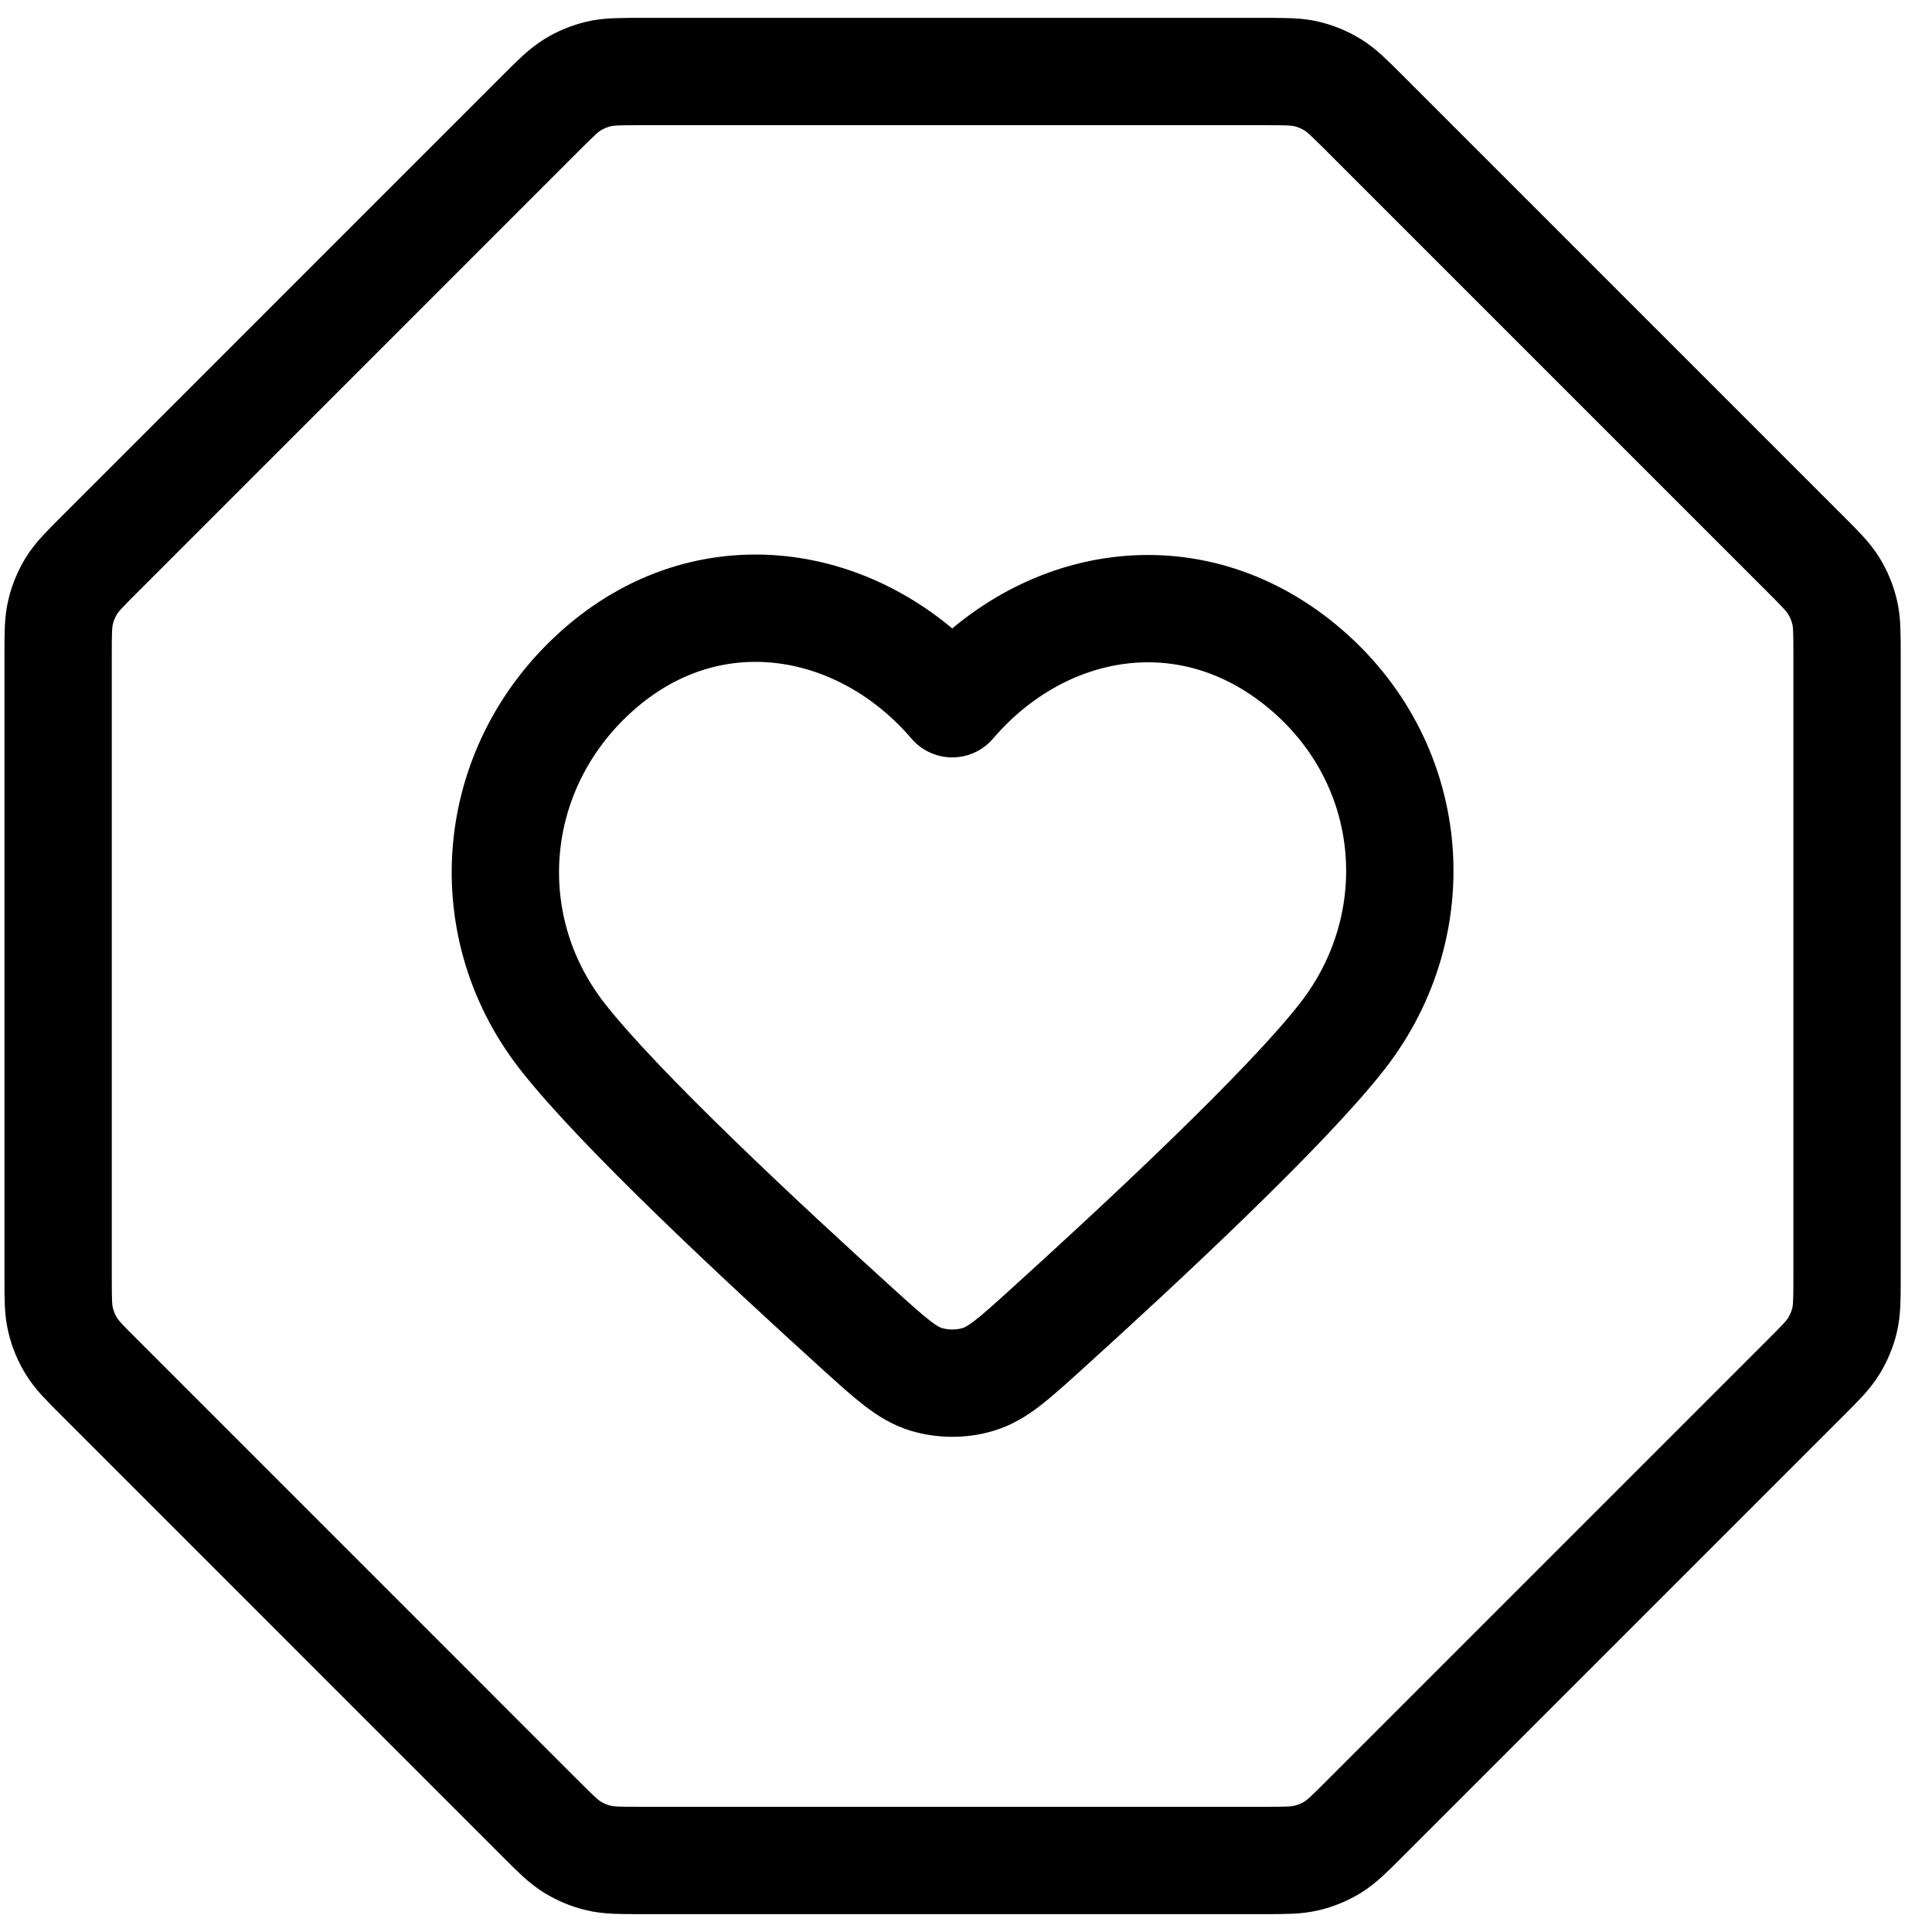
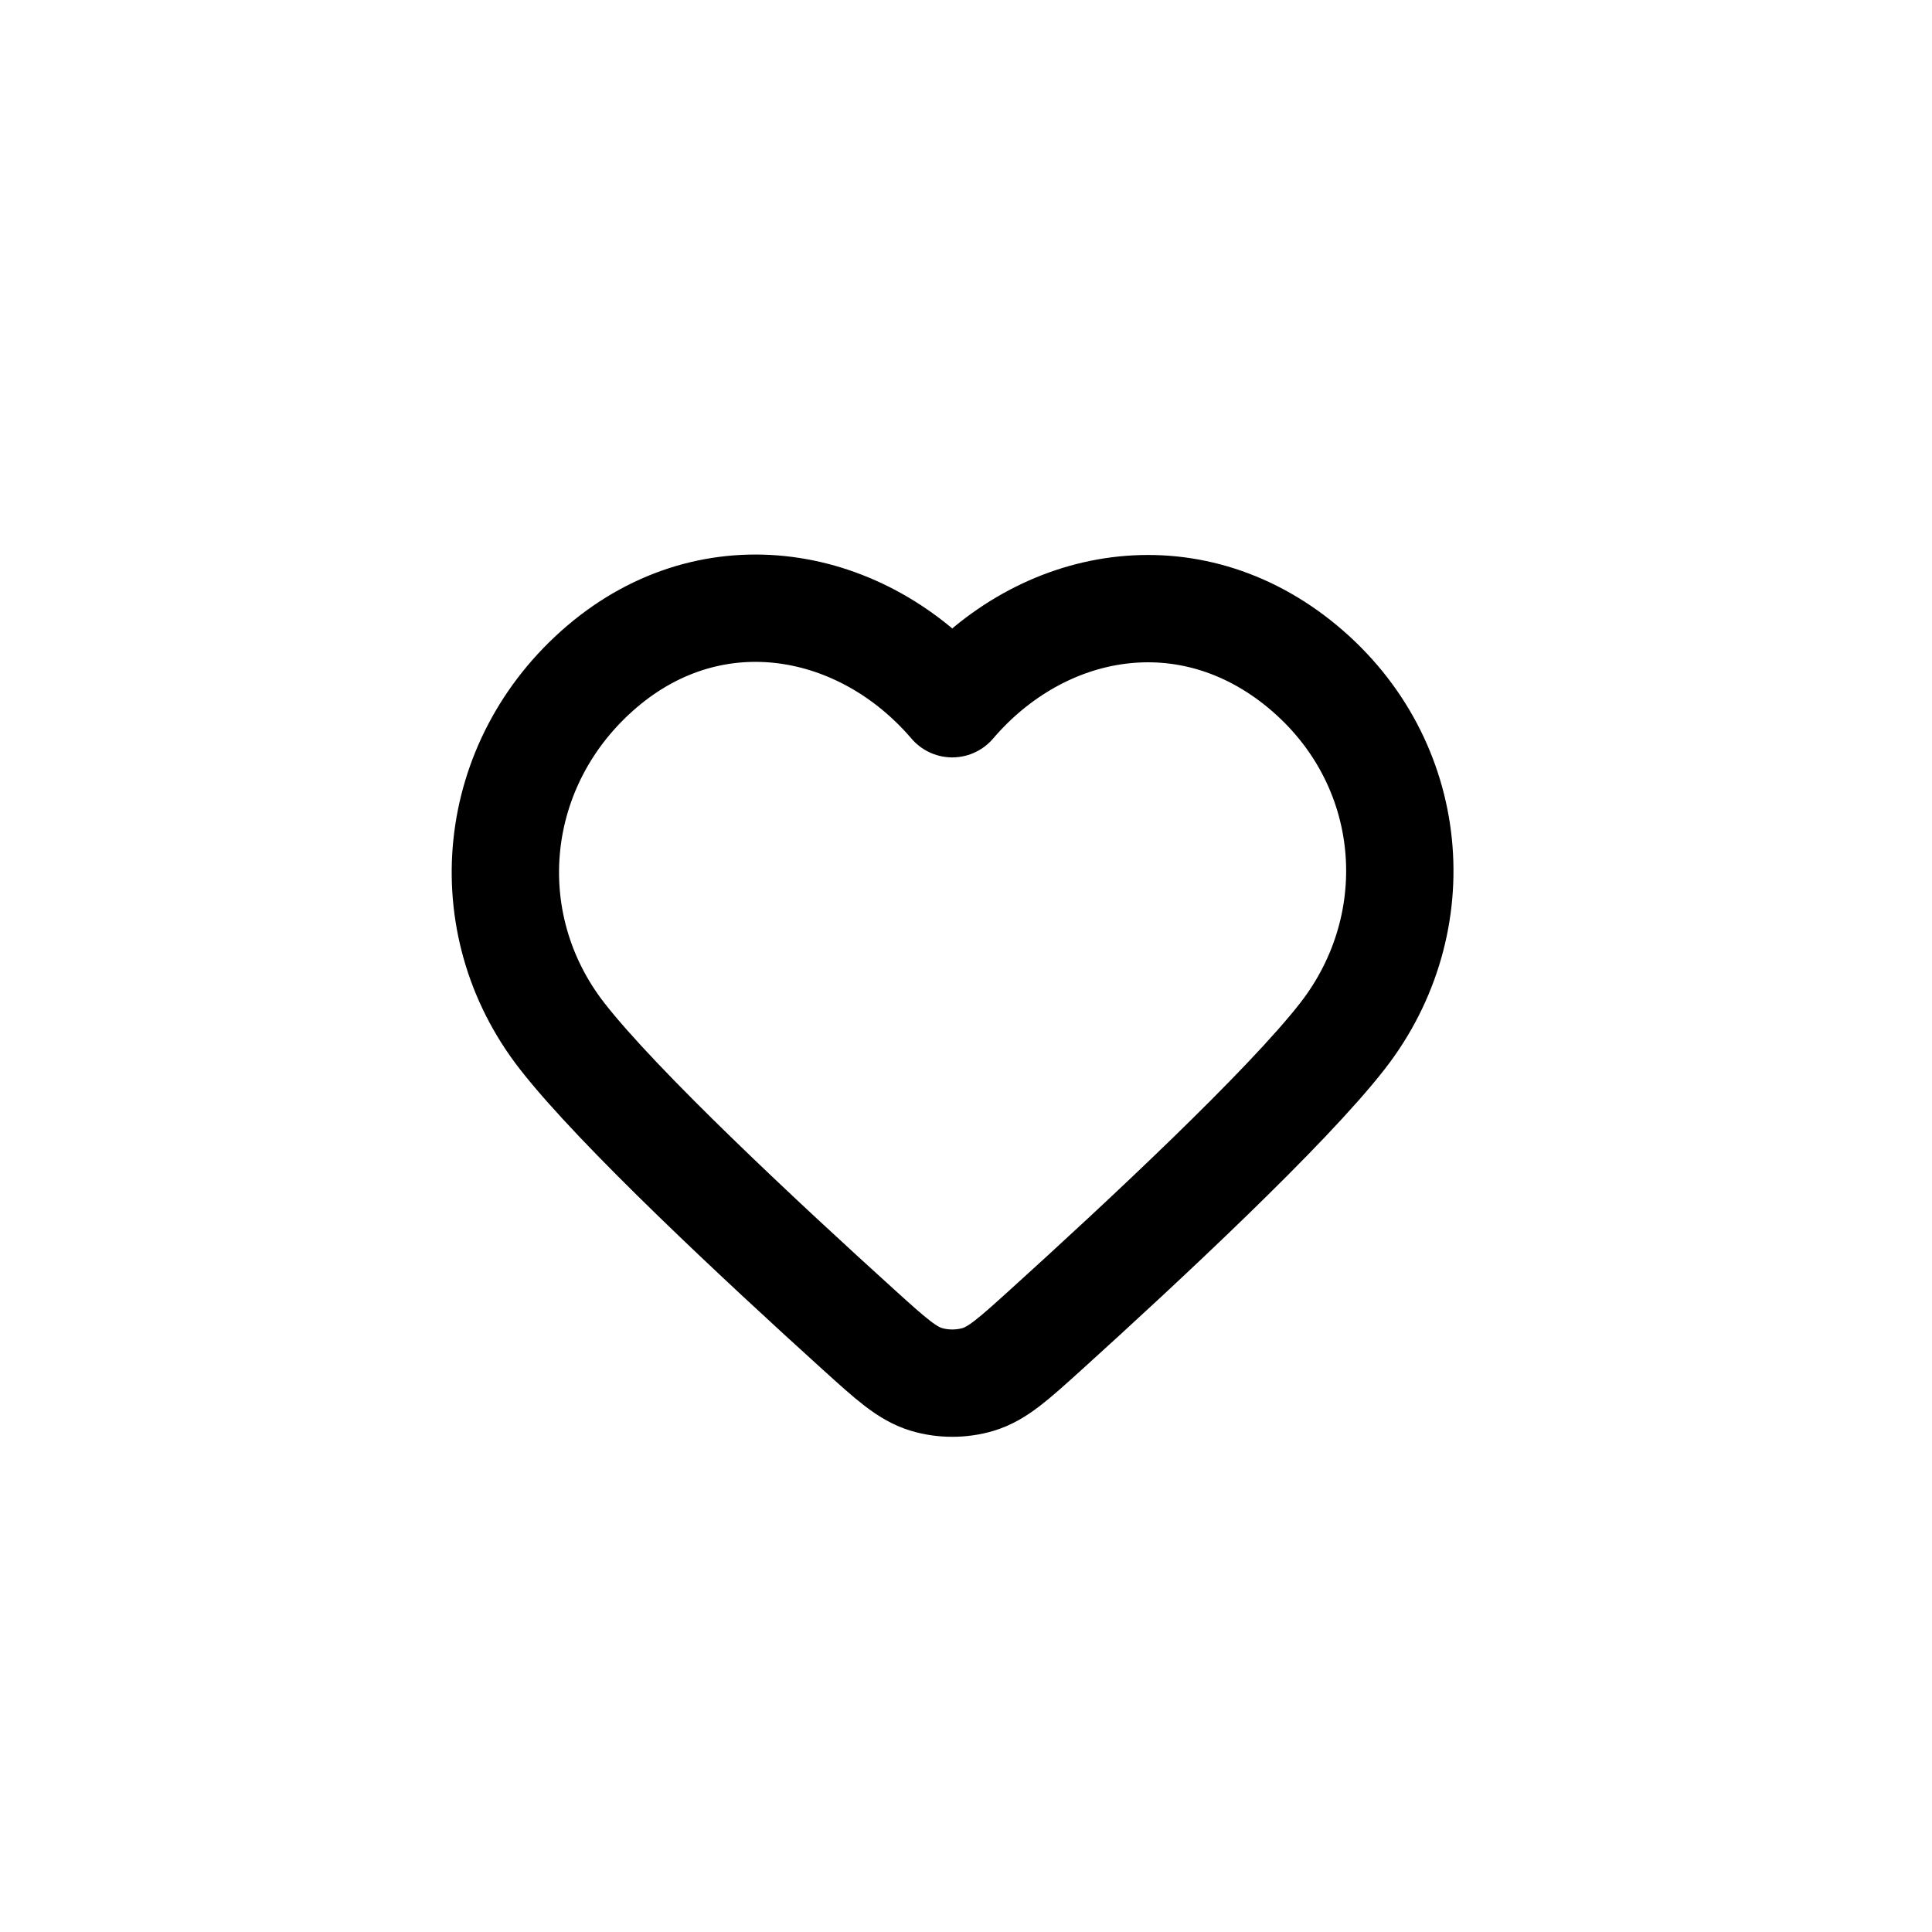
<svg xmlns="http://www.w3.org/2000/svg" width="36" height="36" viewBox="0 0 36 36" fill="none">
-   <path d="M10.069 2.114C10.357 1.826 10.502 1.682 10.67 1.579C10.819 1.487 10.981 1.42 11.151 1.379C11.343 1.333 11.547 1.333 11.955 1.333H23.546C23.953 1.333 24.157 1.333 24.349 1.379C24.519 1.42 24.681 1.487 24.831 1.579C24.999 1.682 25.143 1.826 25.431 2.114L33.636 10.319C33.924 10.607 34.068 10.751 34.171 10.919C34.263 11.069 34.33 11.231 34.371 11.401C34.417 11.593 34.417 11.797 34.417 12.204V23.795C34.417 24.203 34.417 24.407 34.371 24.599C34.33 24.769 34.263 24.931 34.171 25.08C34.068 25.249 33.924 25.393 33.636 25.681L25.431 33.886C25.143 34.174 24.999 34.318 24.831 34.421C24.681 34.512 24.519 34.58 24.349 34.62C24.157 34.667 23.953 34.667 23.546 34.667H11.955C11.547 34.667 11.343 34.667 11.151 34.62C10.981 34.58 10.819 34.512 10.67 34.421C10.502 34.318 10.357 34.174 10.069 33.886L1.865 25.681C1.576 25.393 1.432 25.249 1.329 25.08C1.238 24.931 1.17 24.769 1.13 24.599C1.083 24.407 1.083 24.203 1.083 23.795V12.204C1.083 11.797 1.083 11.593 1.13 11.401C1.17 11.231 1.238 11.069 1.329 10.919C1.432 10.751 1.576 10.607 1.865 10.319L10.069 2.114Z" stroke="black" stroke-width="2" stroke-linecap="round" stroke-linejoin="round" />
  <path fill-rule="evenodd" clip-rule="evenodd" d="M17.744 13.113C16.078 11.165 13.3 10.641 11.212 12.425C9.125 14.209 8.831 17.191 10.47 19.3C11.52 20.651 14.21 23.157 16.007 24.784C16.605 25.325 16.903 25.595 17.261 25.703C17.569 25.796 17.92 25.796 18.228 25.703C18.586 25.595 18.884 25.325 19.482 24.784C21.279 23.157 23.969 20.651 25.019 19.3C26.658 17.191 26.4 14.19 24.276 12.425C22.153 10.66 19.411 11.165 17.744 13.113Z" stroke="black" stroke-width="2" stroke-linecap="round" stroke-linejoin="round" />
</svg>